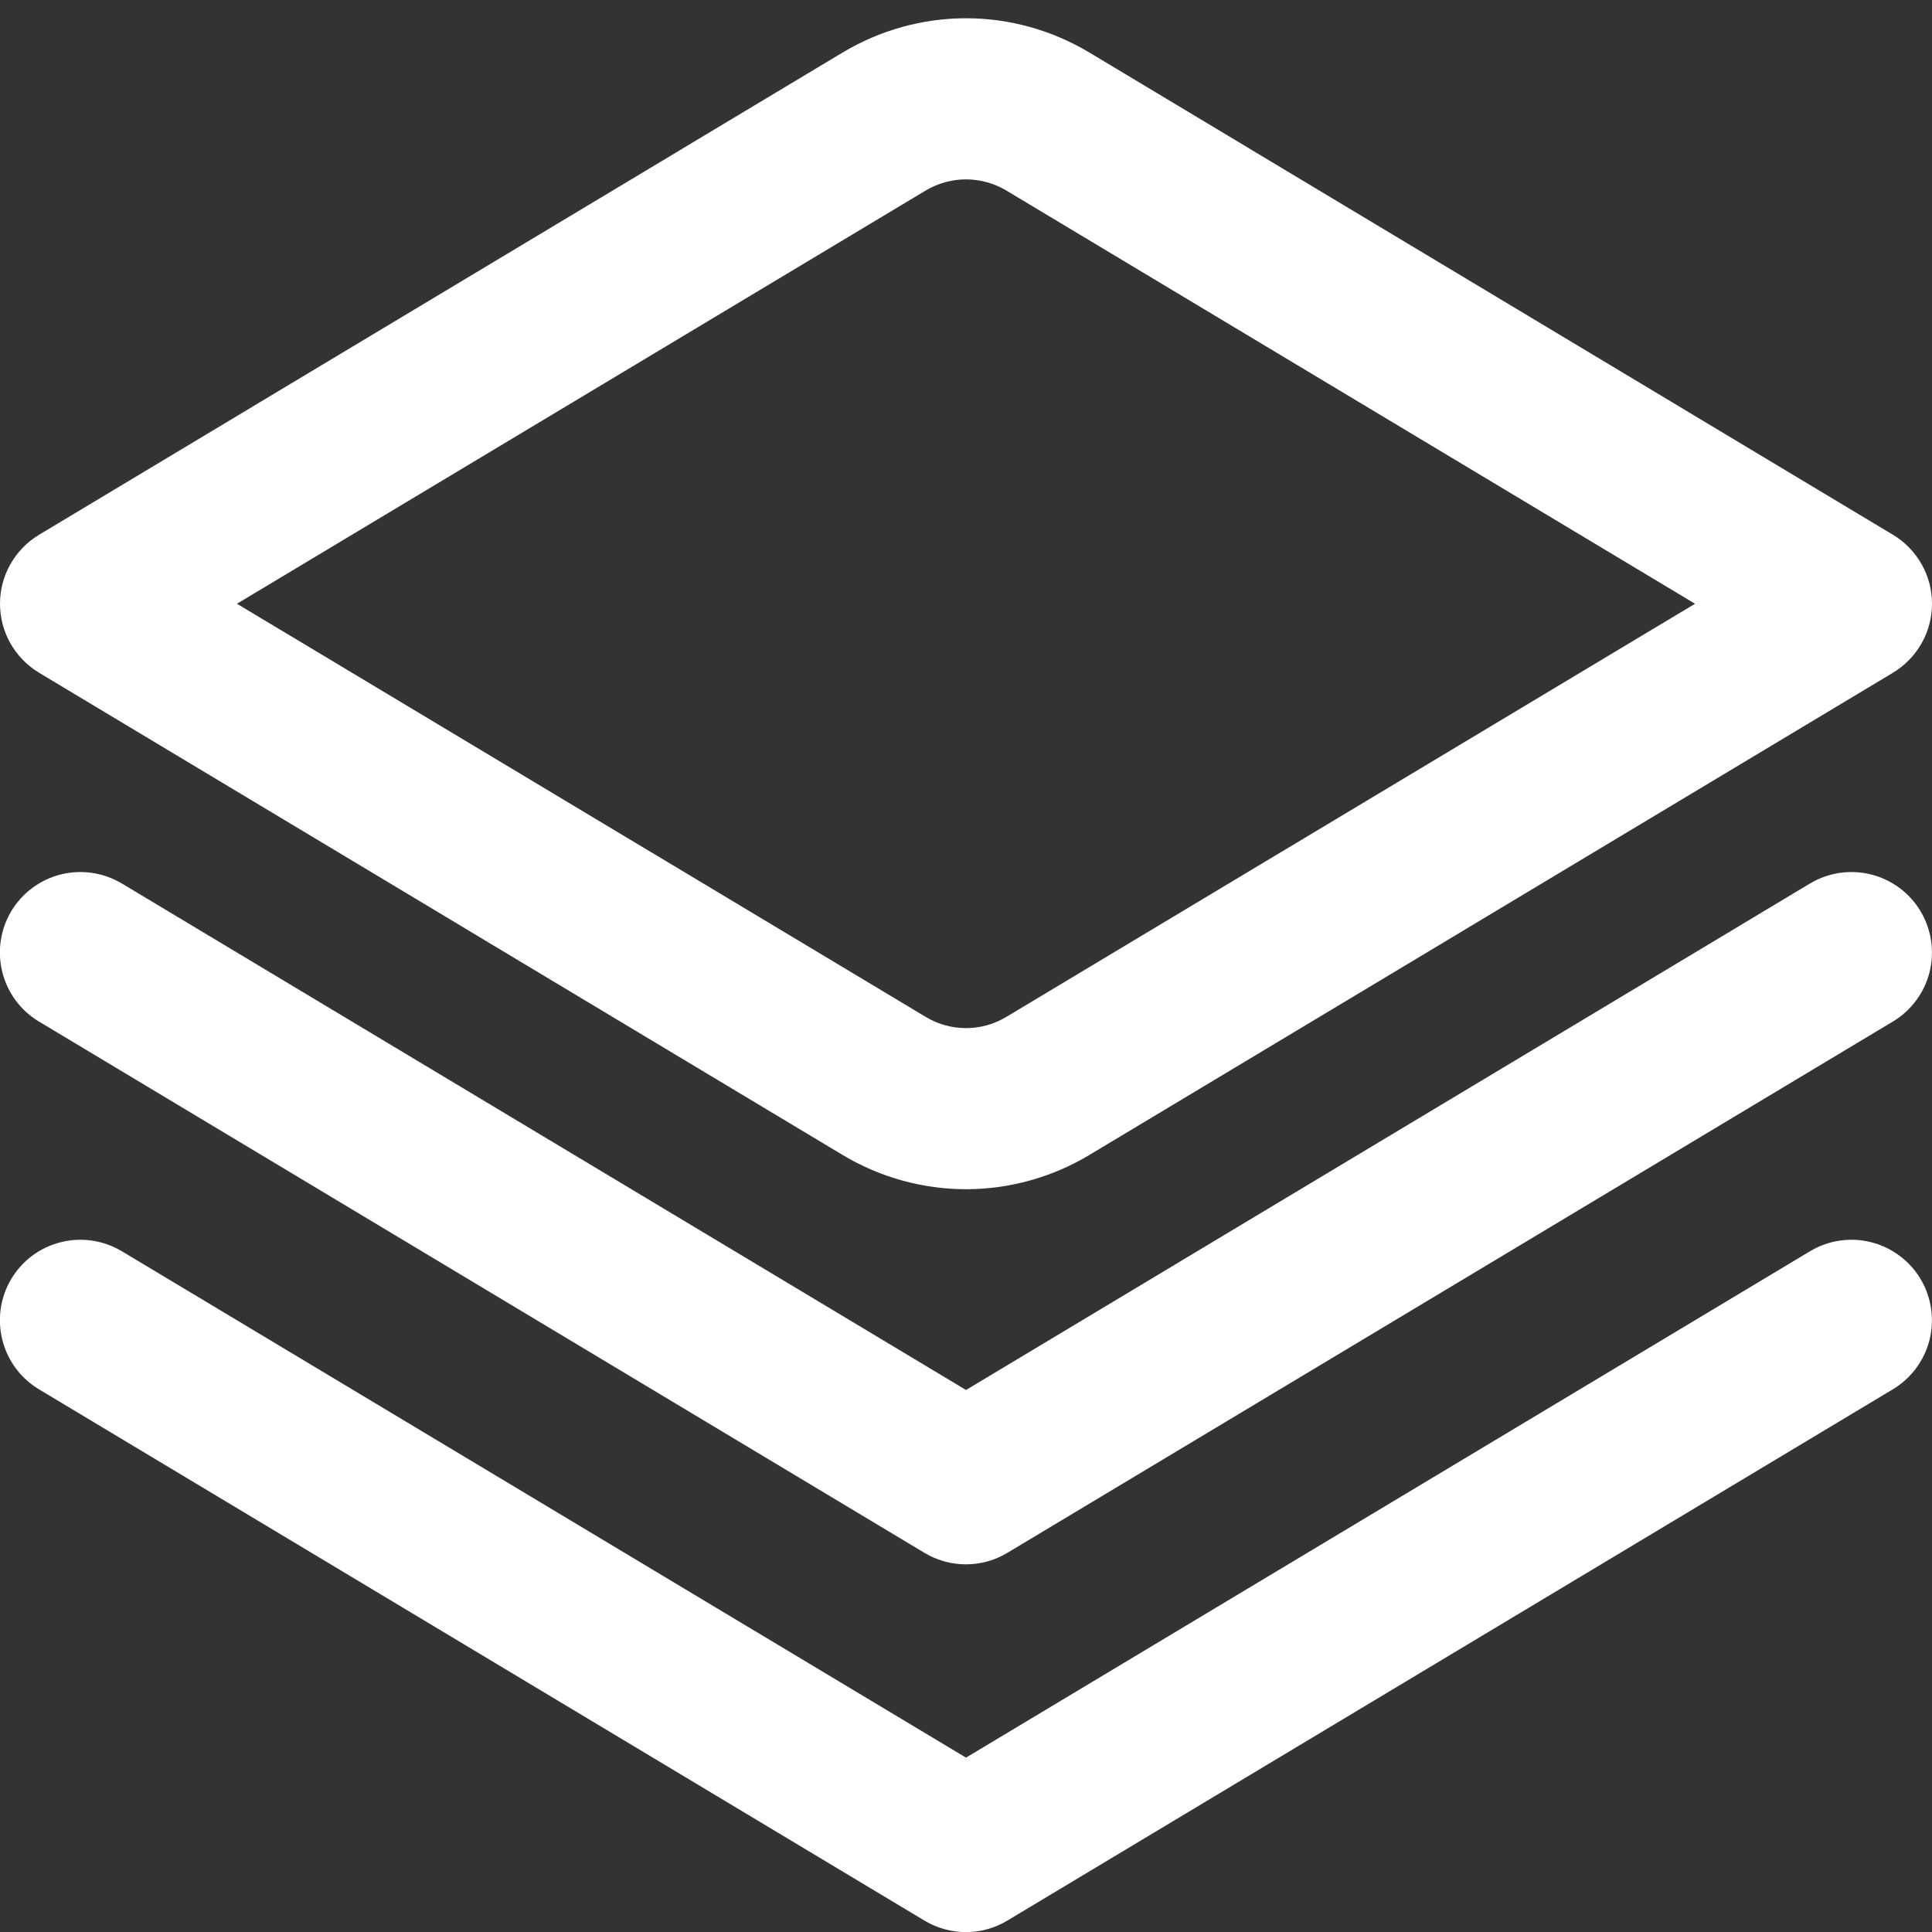
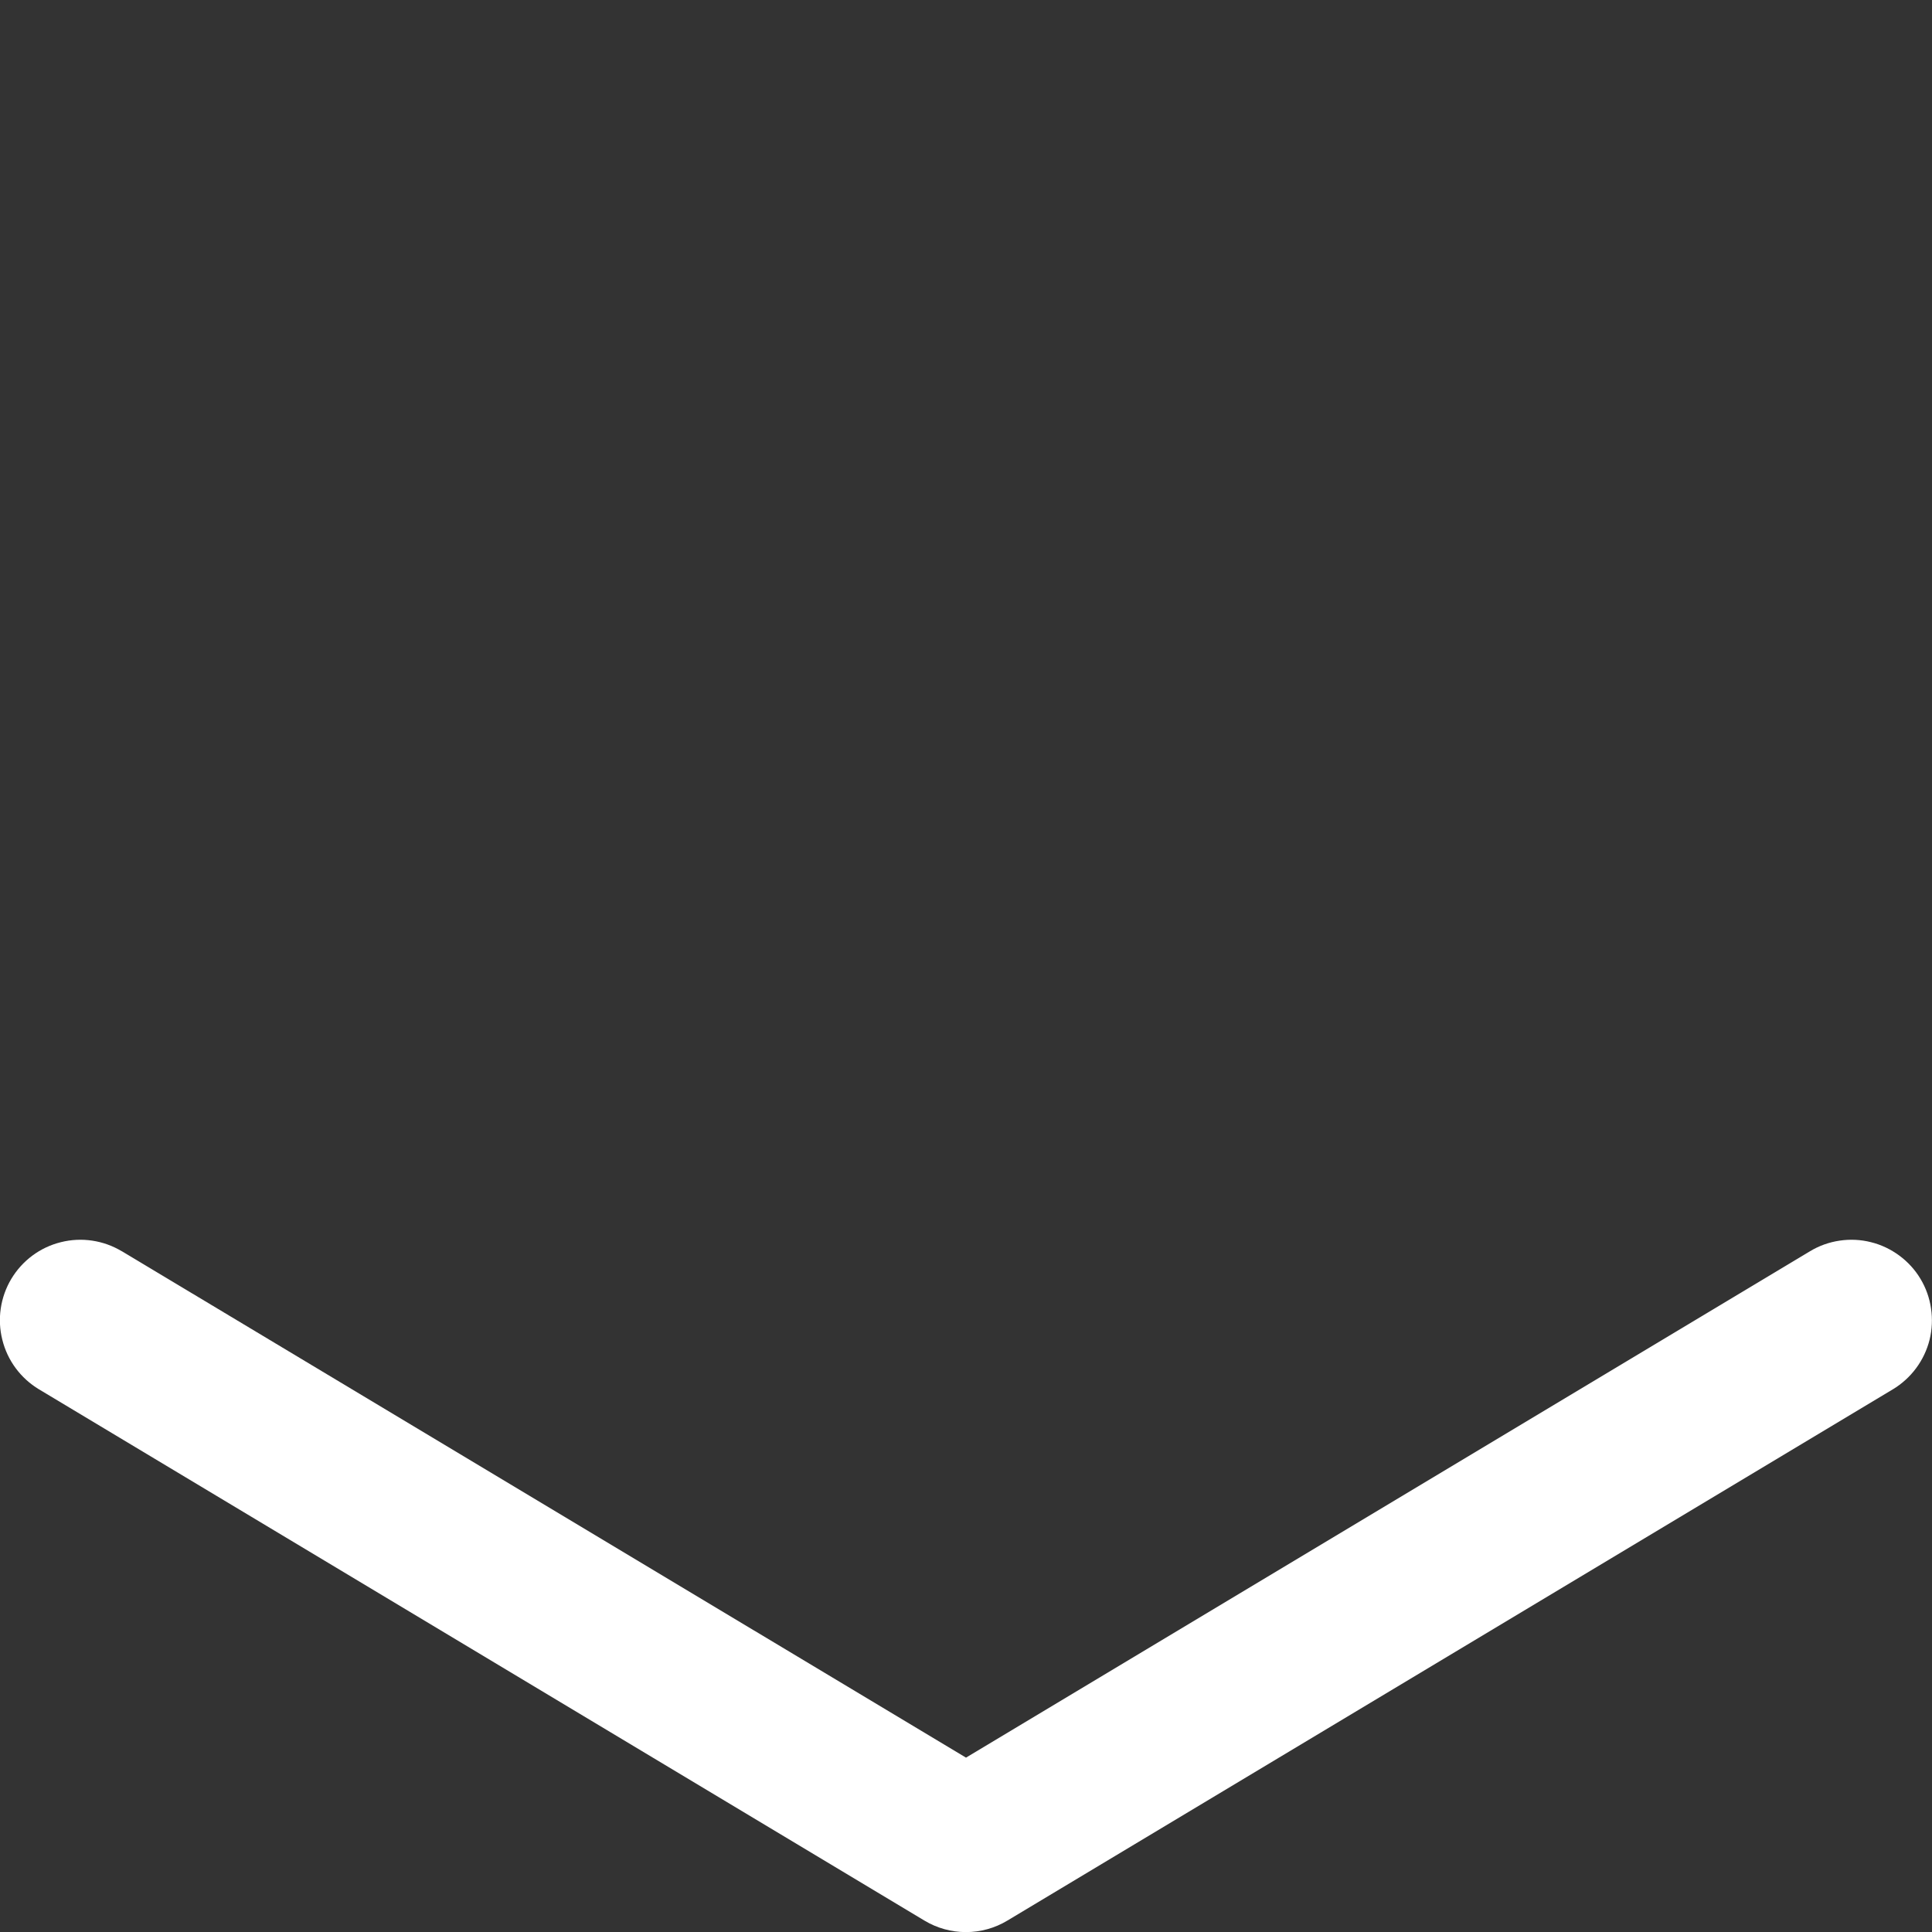
<svg xmlns="http://www.w3.org/2000/svg" width="20" height="20" viewBox="0 0 20 20" fill="none">
  <rect x="0" y="0" width="20" height="20" fill="#333333" stroke="none" />
  <g clip-path="url(#clip0_2003_164)">
-     <path d="M1.262 9.146L10 14.389L18.737 9.146C18.927 9.032 19.154 8.999 19.368 9.052C19.583 9.106 19.767 9.242 19.881 9.432C19.994 9.621 20.028 9.848 19.975 10.063C19.921 10.277 19.784 10.462 19.595 10.575L10.428 16.075C10.299 16.153 10.15 16.194 9.999 16.194C9.848 16.194 9.7 16.153 9.57 16.075L0.403 10.575C0.214 10.462 0.077 10.277 0.024 10.063C-0.03 9.848 0.004 9.621 0.117 9.432C0.231 9.242 0.415 9.106 0.63 9.052C0.844 8.999 1.071 9.032 1.261 9.146H1.262Z" fill="white" />
    <path d="M1.262 12.953L10 18.195L18.737 12.953C18.831 12.896 18.935 12.859 19.044 12.843C19.152 12.827 19.262 12.832 19.368 12.859C19.474 12.885 19.574 12.933 19.662 12.998C19.75 13.063 19.825 13.145 19.881 13.239C19.937 13.332 19.974 13.436 19.99 13.545C20.006 13.653 20.001 13.763 19.975 13.869C19.921 14.084 19.784 14.268 19.595 14.382L10.428 19.882C10.299 19.96 10.15 20.001 9.999 20.001C9.848 20.001 9.7 19.96 9.57 19.882L0.403 14.382C0.214 14.268 0.077 14.084 0.024 13.869C-0.03 13.655 0.004 13.428 0.117 13.239C0.231 13.049 0.415 12.912 0.63 12.859C0.844 12.805 1.071 12.839 1.261 12.953H1.262Z" fill="white" />
-     <path d="M10 12.311C10.45 12.31 10.89 12.188 11.276 11.957L19.596 6.964C19.719 6.89 19.821 6.785 19.892 6.66C19.963 6.535 20 6.394 20 6.25C20 6.106 19.963 5.965 19.892 5.84C19.821 5.715 19.719 5.61 19.596 5.536L11.276 0.543C10.89 0.312 10.45 0.189 10 0.189C9.551 0.189 9.11 0.312 8.724 0.543L0.404 5.536C0.281 5.61 0.179 5.715 0.108 5.84C0.037 5.965 0 6.106 0 6.25C0 6.394 0.037 6.535 0.108 6.66C0.179 6.785 0.281 6.89 0.404 6.964L8.724 11.957C9.11 12.188 9.55 12.31 10 12.311ZM17.547 6.25L10.417 10.527C10.291 10.603 10.147 10.643 10 10.643C9.853 10.643 9.709 10.603 9.583 10.527L2.453 6.25L9.583 1.972C9.709 1.897 9.853 1.857 10 1.857C10.147 1.857 10.291 1.897 10.417 1.972L17.547 6.25Z" fill="white" />
  </g>
  <defs>
    <clipPath id="clip0_2003_164">
      <rect width="20" height="20" fill="white" transform="matrix(-1 0 0 1 20 0)" />
    </clipPath>
  </defs>
</svg>